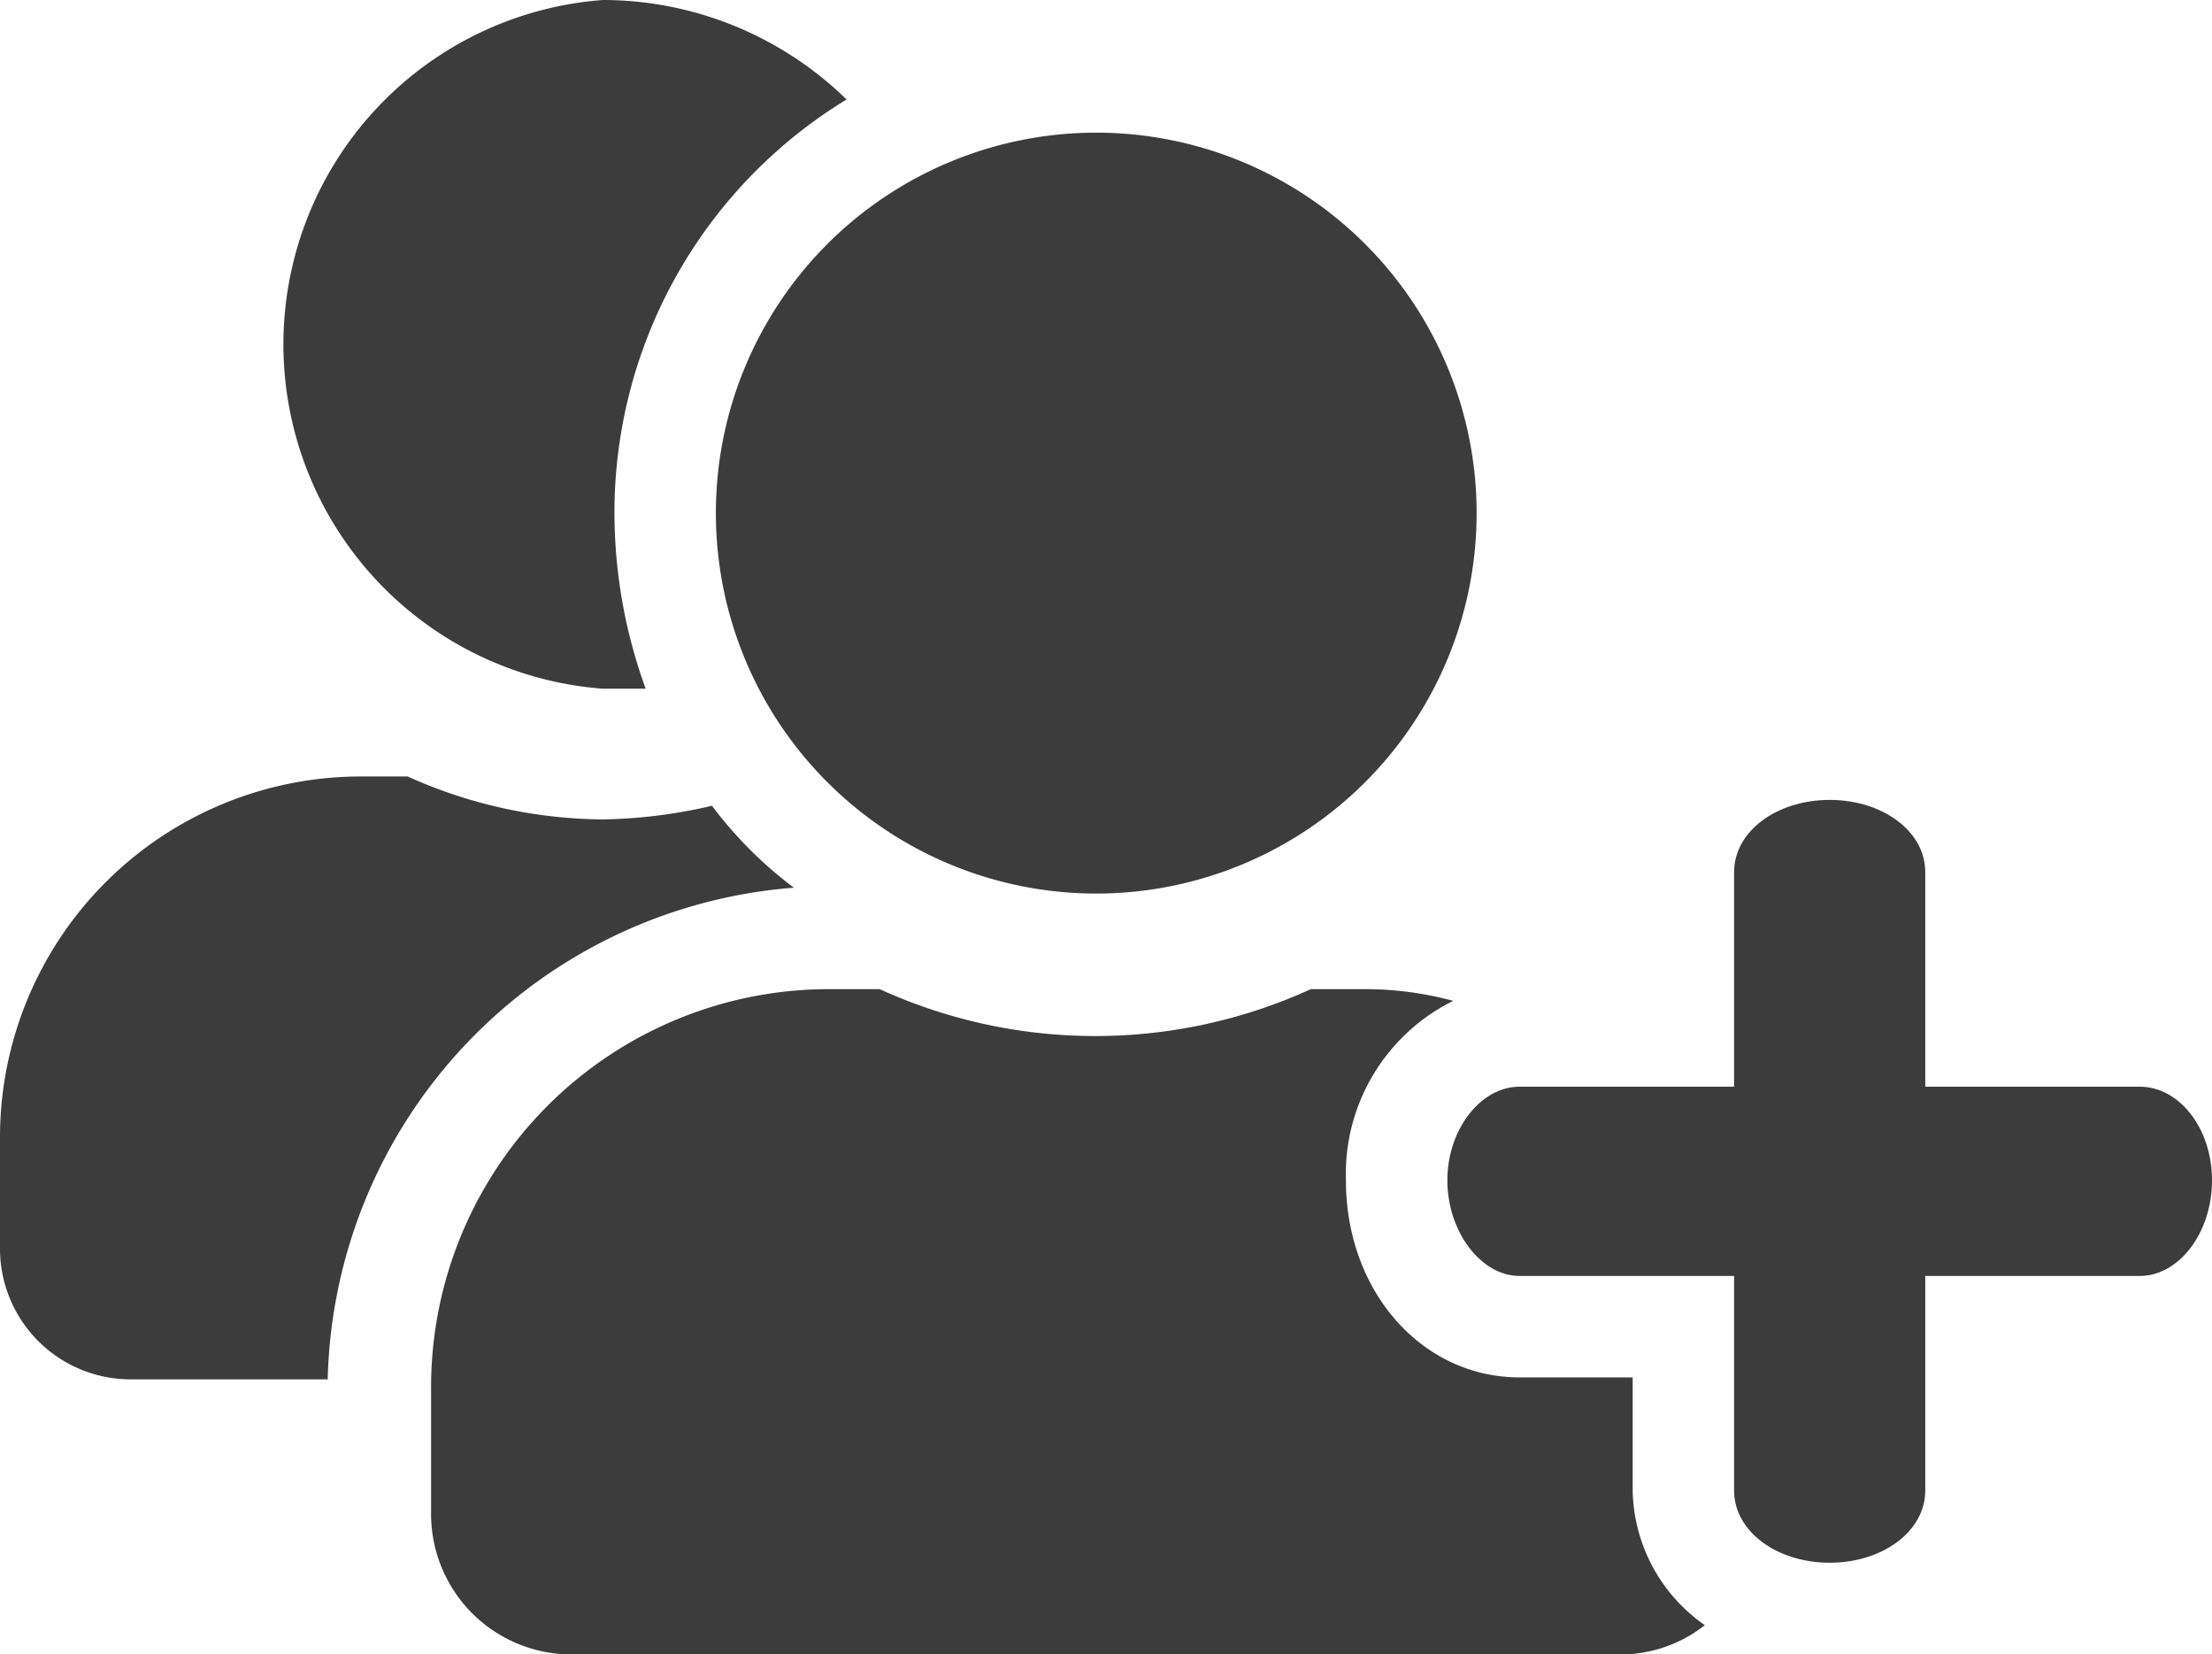
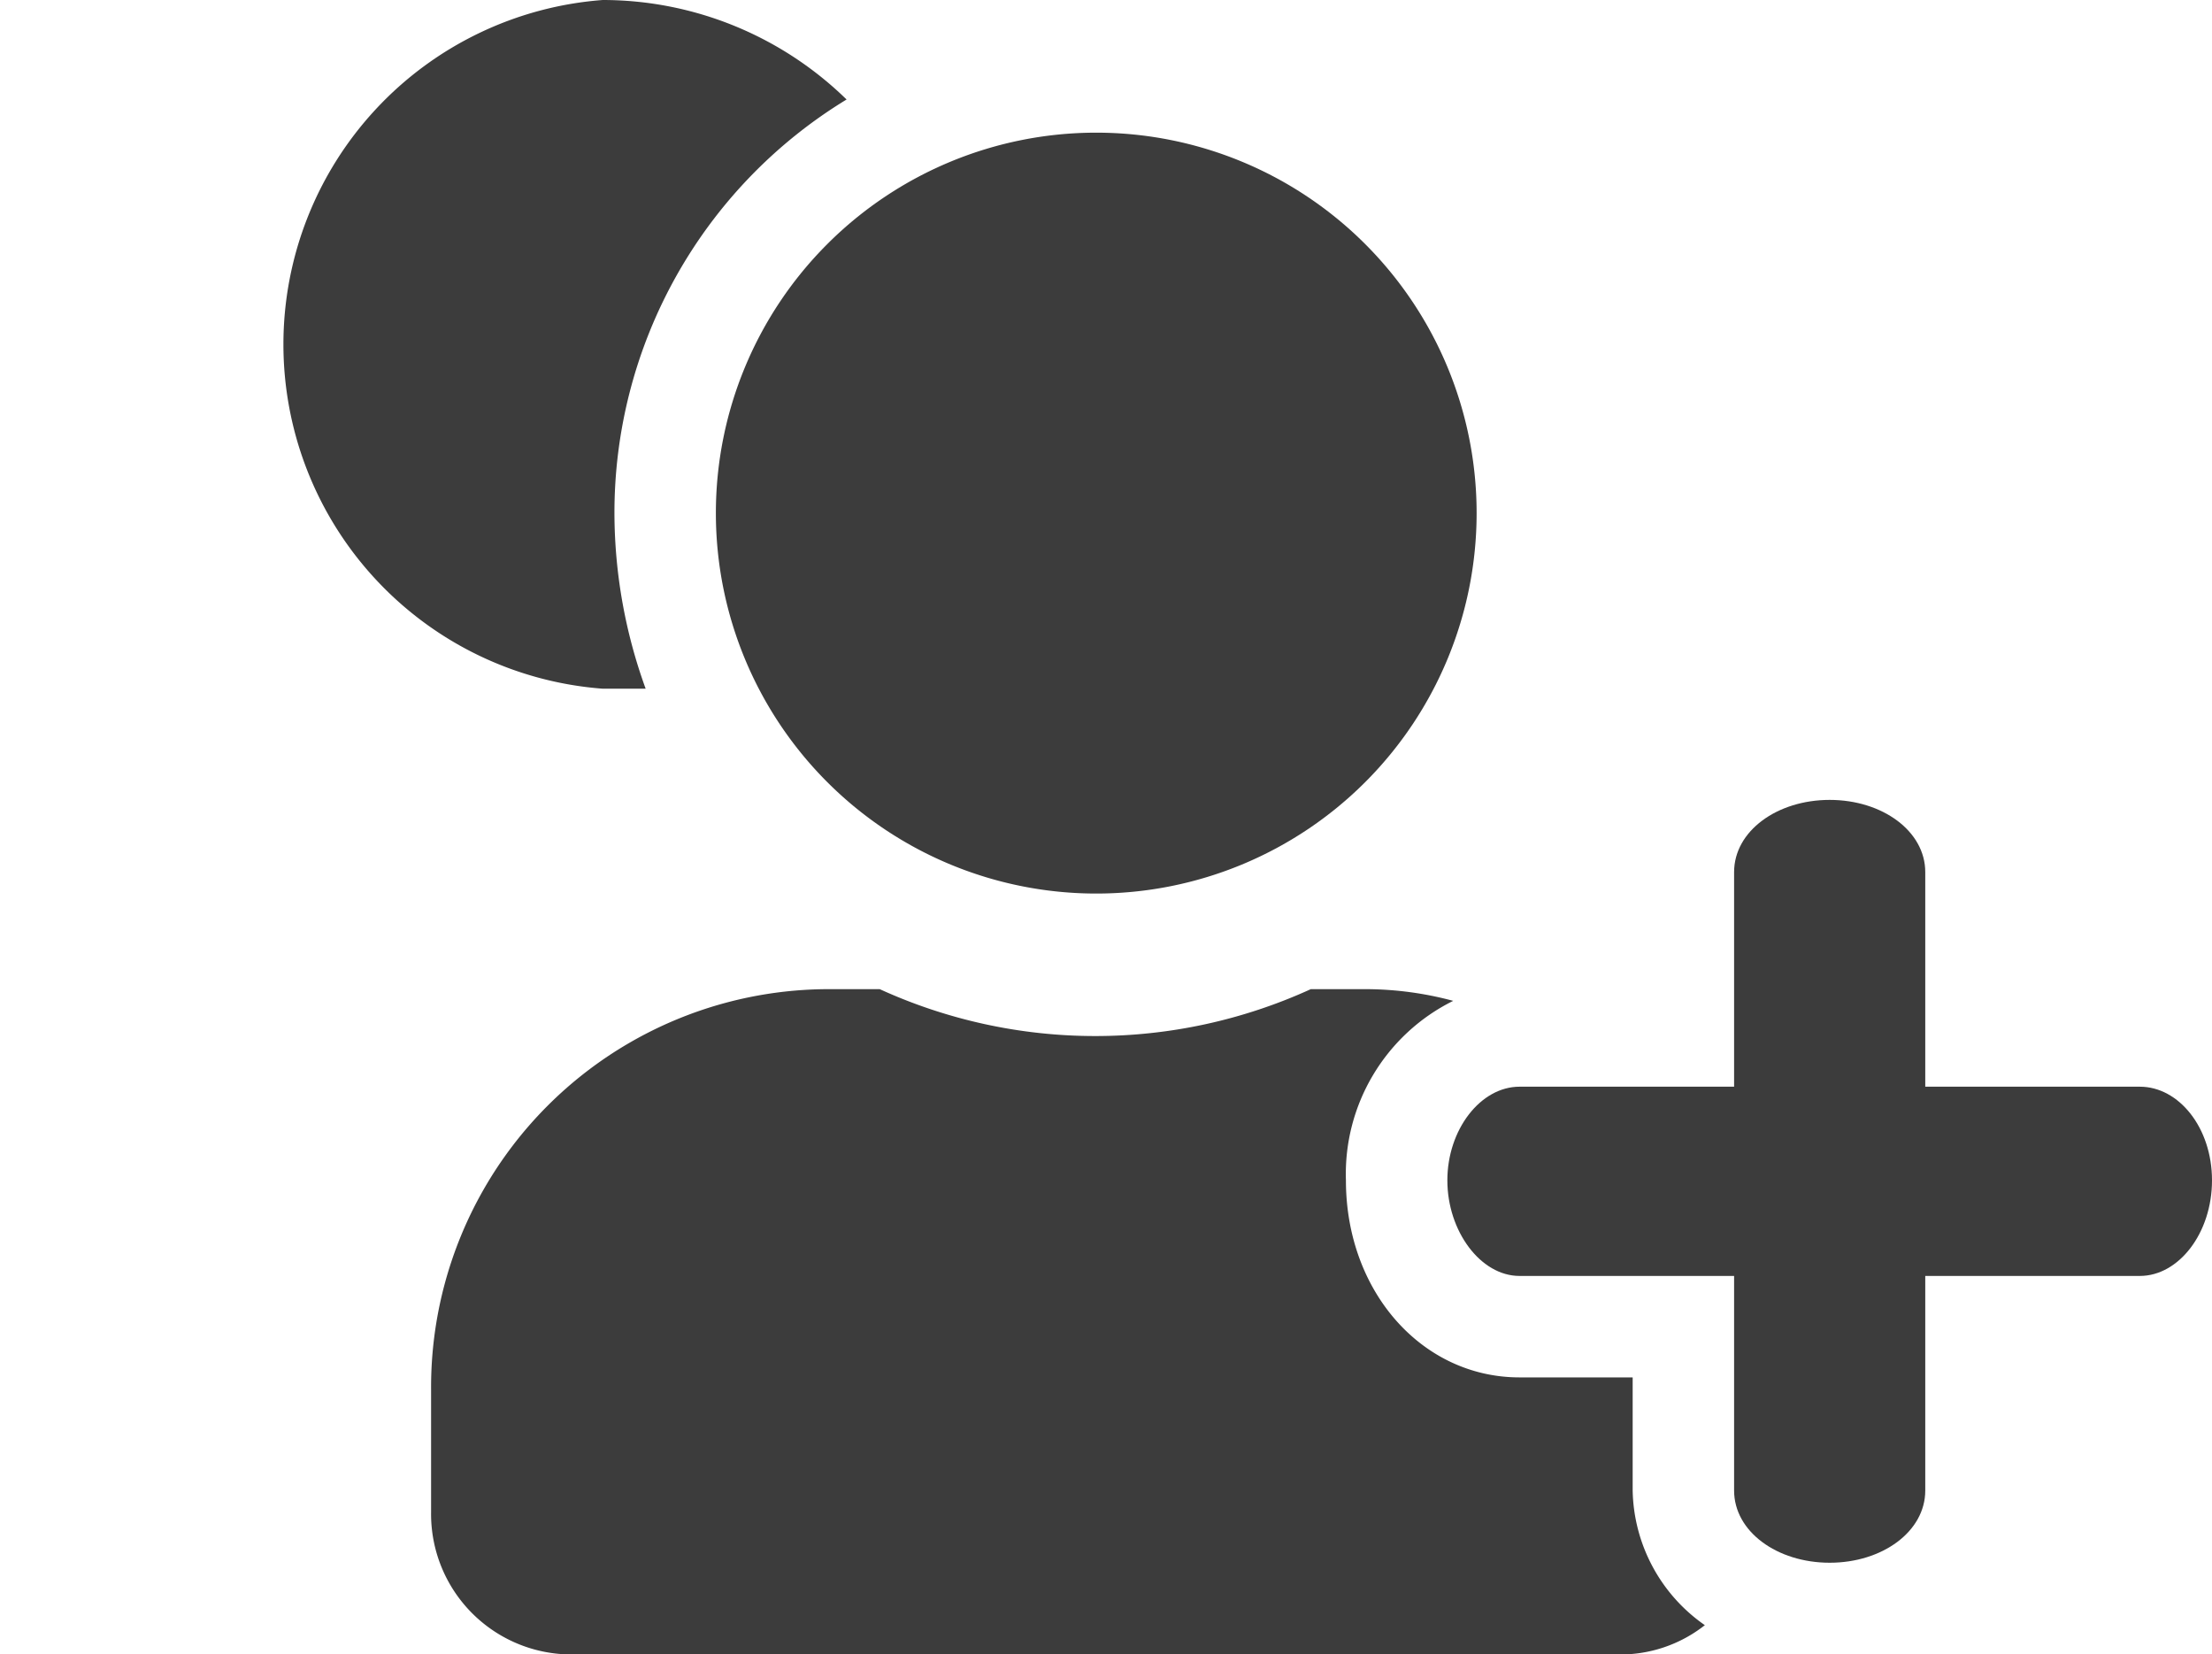
<svg xmlns="http://www.w3.org/2000/svg" id="Layer_1" data-name="Layer 1" width="113.4" height="84.8" viewBox="0 0 113.4 84.8">
  <defs>
    <style>.cls-1{fill:#3c3c3c;}</style>
  </defs>
  <path class="cls-1" d="M43.4,5.1A17.9,17.9,0,0,0,30.9,0a17.7,17.7,0,0,0,0,35.3h2.2a26.5,26.5,0,0,1-1.6-8.9A24.8,24.8,0,0,1,43.4,5.1Z" />
-   <path class="cls-1" d="M40.7,45.5a20.9,20.9,0,0,1-4.2-4.2,26,26,0,0,1-5.6.7,24.7,24.7,0,0,1-10-2.2H18.6A18.5,18.5,0,0,0,0,58.3v5.8a6.7,6.7,0,0,0,6.6,6.6H16.8A25.9,25.9,0,0,1,40.7,45.5Z" />
  <path class="cls-1" d="M56.2,45.8A19.5,19.5,0,1,0,36.7,26.3,19.5,19.5,0,0,0,56.2,45.8Z" />
  <path class="cls-1" d="M83.7,76.4V70.6H77.9c-5,0-8.9-4.4-8.9-10.1a9.9,9.9,0,0,1,5.5-9.2,17.4,17.4,0,0,0-4.5-.6H67.2a26.6,26.6,0,0,1-22.1,0H42.5A20.4,20.4,0,0,0,22.1,71.2v6.3a7.2,7.2,0,0,0,7.3,7.3H82.9a7,7,0,0,0,4.5-1.5A8.6,8.6,0,0,1,83.7,76.4Z" />
  <path class="cls-1" d="M109.7,55.7h-11v-11c0-2.1-2.2-3.7-4.9-3.7s-4.9,1.6-4.9,3.7v11h-11c-2,0-3.7,2.2-3.7,4.8s1.7,4.9,3.7,4.9h11v11c0,2.1,2.2,3.7,4.9,3.7s4.9-1.6,4.9-3.7v-11h11c2,0,3.7-2.2,3.7-4.9S111.7,55.7,109.7,55.7Z" />
</svg>